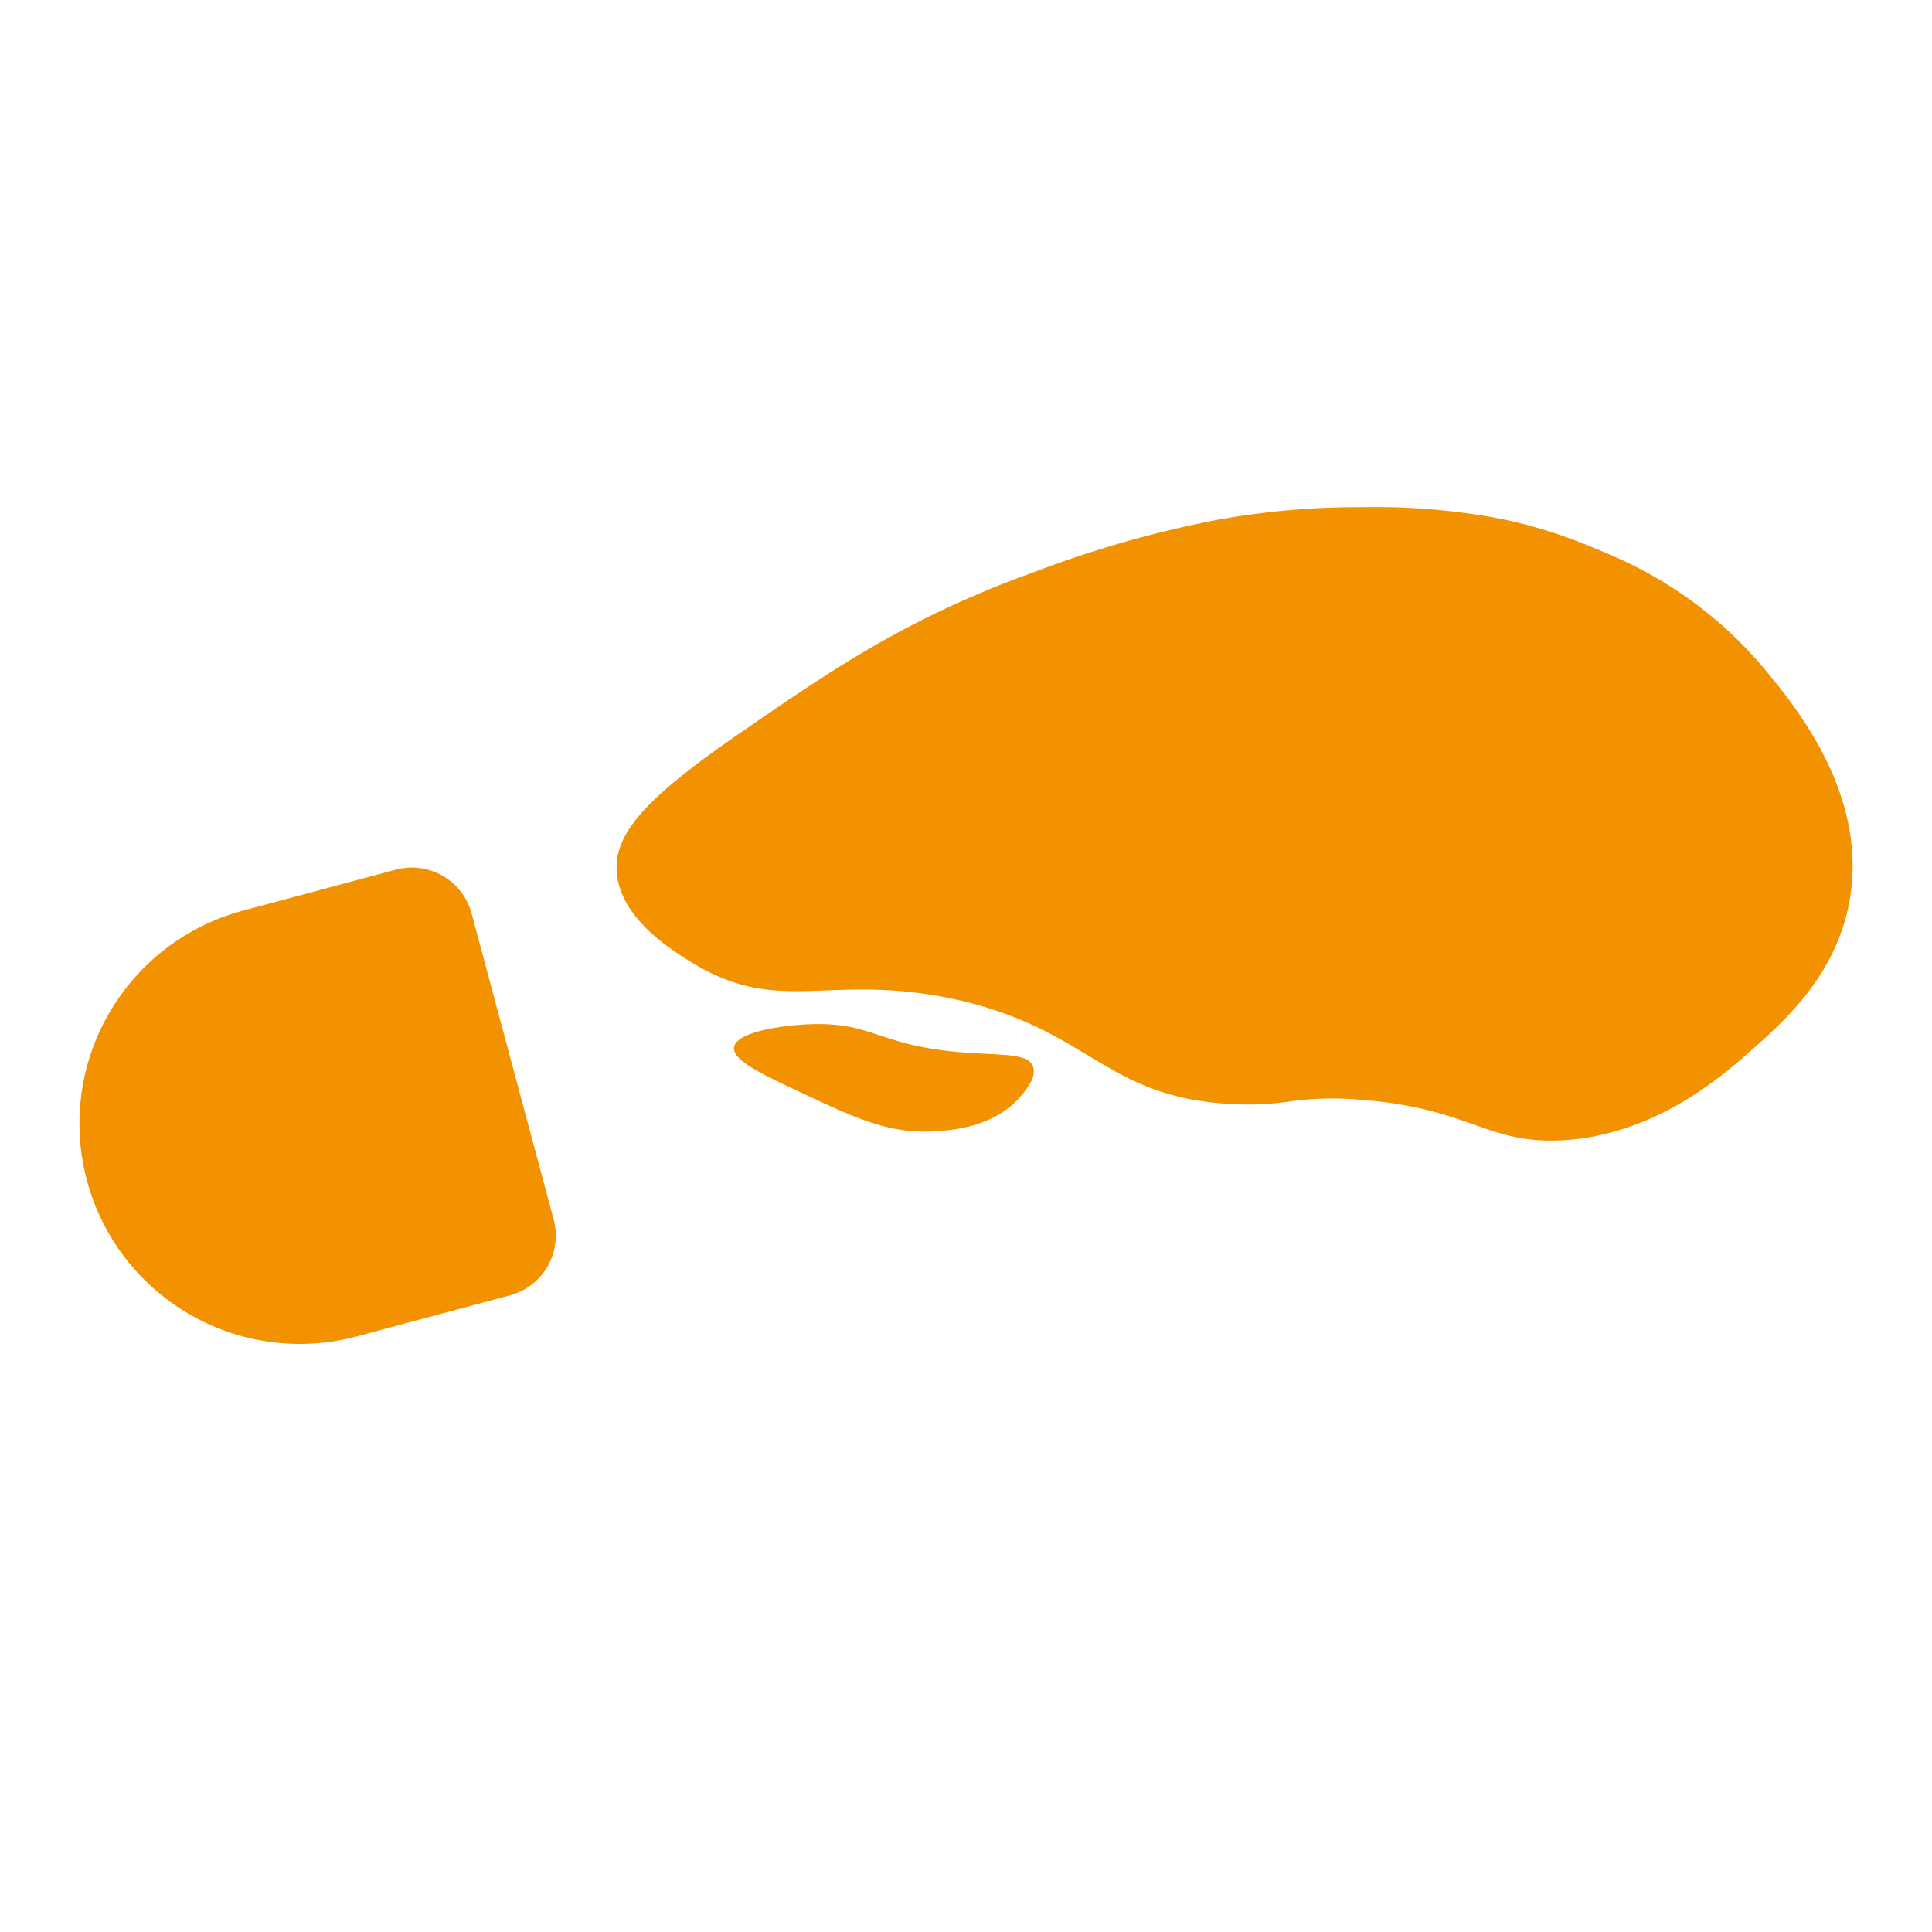
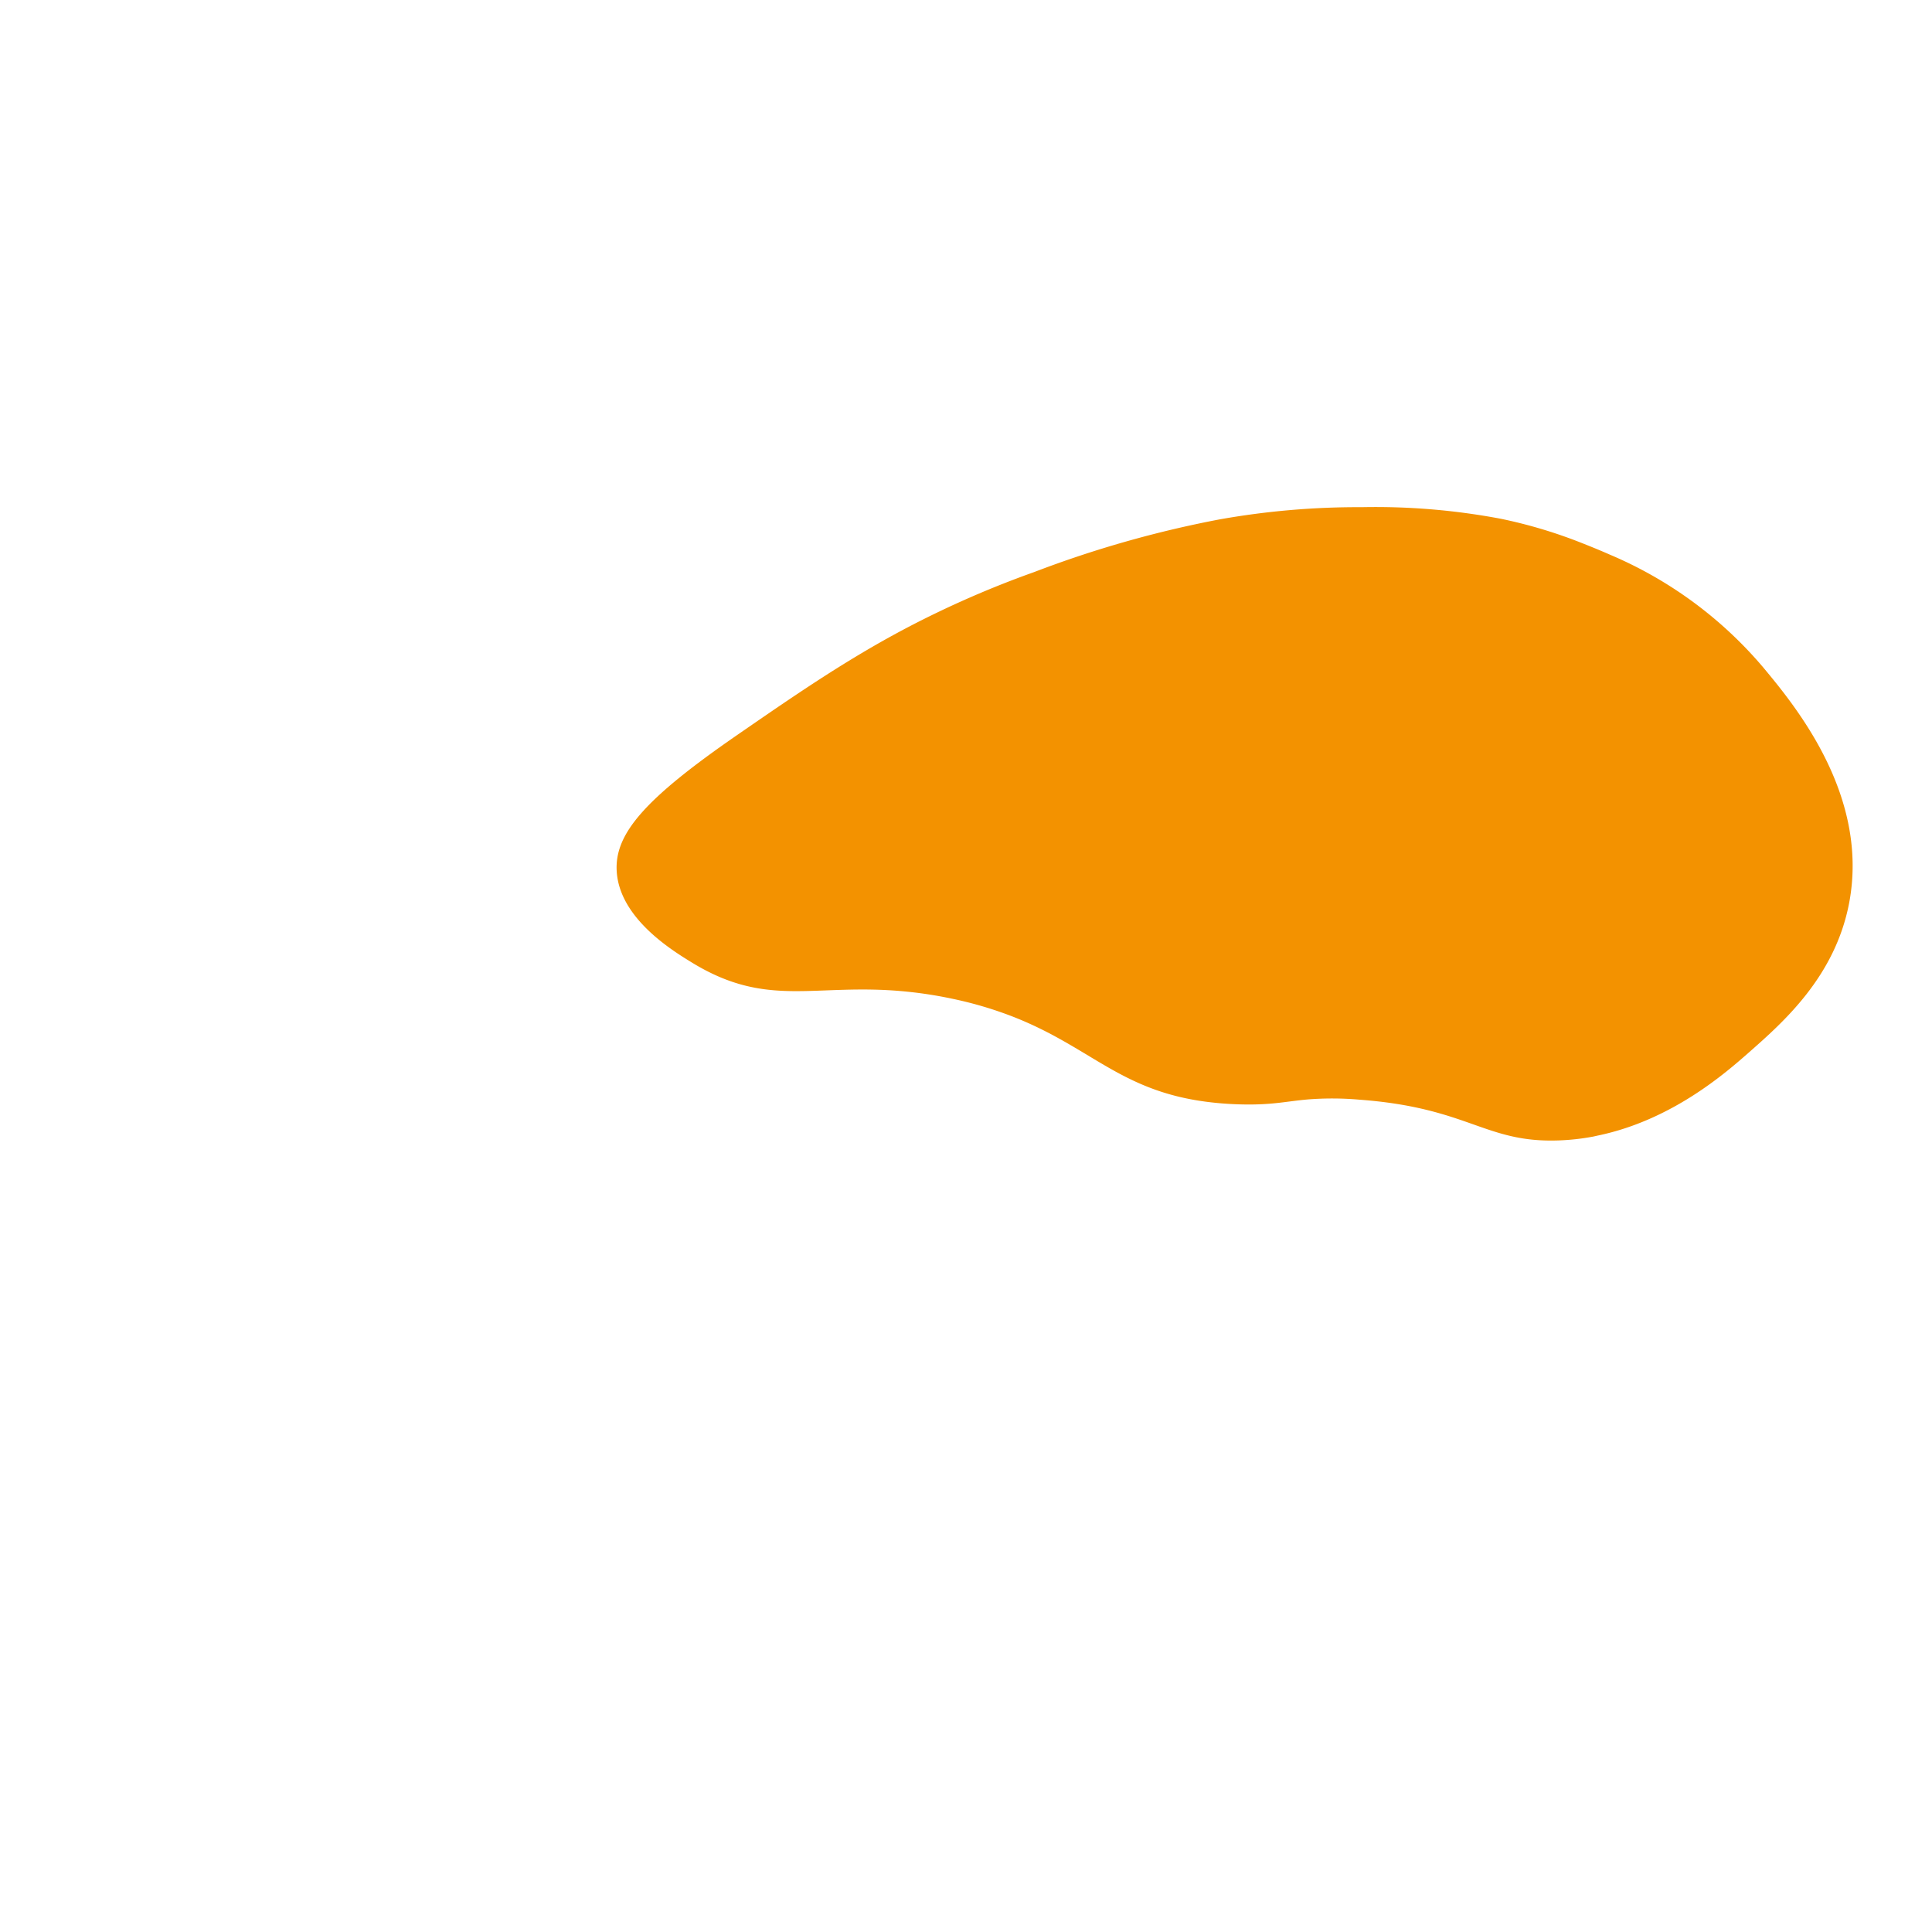
<svg xmlns="http://www.w3.org/2000/svg" width="100mm" height="100mm" viewBox="0 0 283.465 283.465">
  <g>
-     <path d="M69.194,134.021a9.084,9.084,0,0,0-11.126-6.42l-22.454,6.02a32.33,32.33,0,0,0-22.854,39.6h0a32.329,32.329,0,0,0,39.6,22.854l22.454-6.02a9.082,9.082,0,0,0,6.421-11.125Z" fill="#f39200" />
    <path d="M258.774,98.01A60.215,60.215,0,0,0,236.2,81.378c-1.583-.7-3.018-1.273-4.231-1.752a71.045,71.045,0,0,0-11.77-3.512,98.936,98.936,0,0,0-20.417-1.7,115.845,115.845,0,0,0-20.727,1.771l-.086.015a159.524,159.524,0,0,0-27.218,7.728,145.12,145.12,0,0,0-18.576,8.118c-2.708,1.423-5.286,2.891-7.8,4.412-5.747,3.473-11.186,7.223-17.165,11.349-13.6,9.387-18.05,14.512-17.726,20.022.406,6.887,8.1,11.6,11.022,13.39,11.1,6.8,17.917,2.986,31.189,4.24a61.618,61.618,0,0,1,7.028,1.078,56.286,56.286,0,0,1,8.841,2.609c11.511,4.484,15.8,10.929,28.651,12.534,1.323.165,2.726.285,4.248.34,4.963.18,7.073-.41,10.313-.7a45.557,45.557,0,0,1,7.629.022c16.124,1.184,18.45,6.371,29.3,5.982a34.079,34.079,0,0,0,5.043-.562c.241-.045.471-.107.708-.157,10.814-2.252,18.682-9.145,22.068-12.123,5.125-4.507,12.687-11.156,14.769-21.92C274.342,116.763,263.379,103.556,258.774,98.01Z" fill="#f39200" />
-     <path d="M150.215,155.277c-1.95-.739-5.717-.506-10.679-1.032a45.9,45.9,0,0,1-5.67-.938c-5.827-1.358-7.947-3.226-14.638-3.045-4.3.117-11.187,1.1-11.522,3.392-.279,1.9,4.066,3.943,9.669,6.575,7.8,3.661,12.4,5.823,18.39,5.8.388,0,.782-.012,1.182-.033,2.433-.123,9.014-.549,12.913-5.27a11.721,11.721,0,0,0,1.32-1.865,2.944,2.944,0,0,0,.382-2.4A2.111,2.111,0,0,0,150.215,155.277Z" fill="#f39200" />
  </g>
</svg>